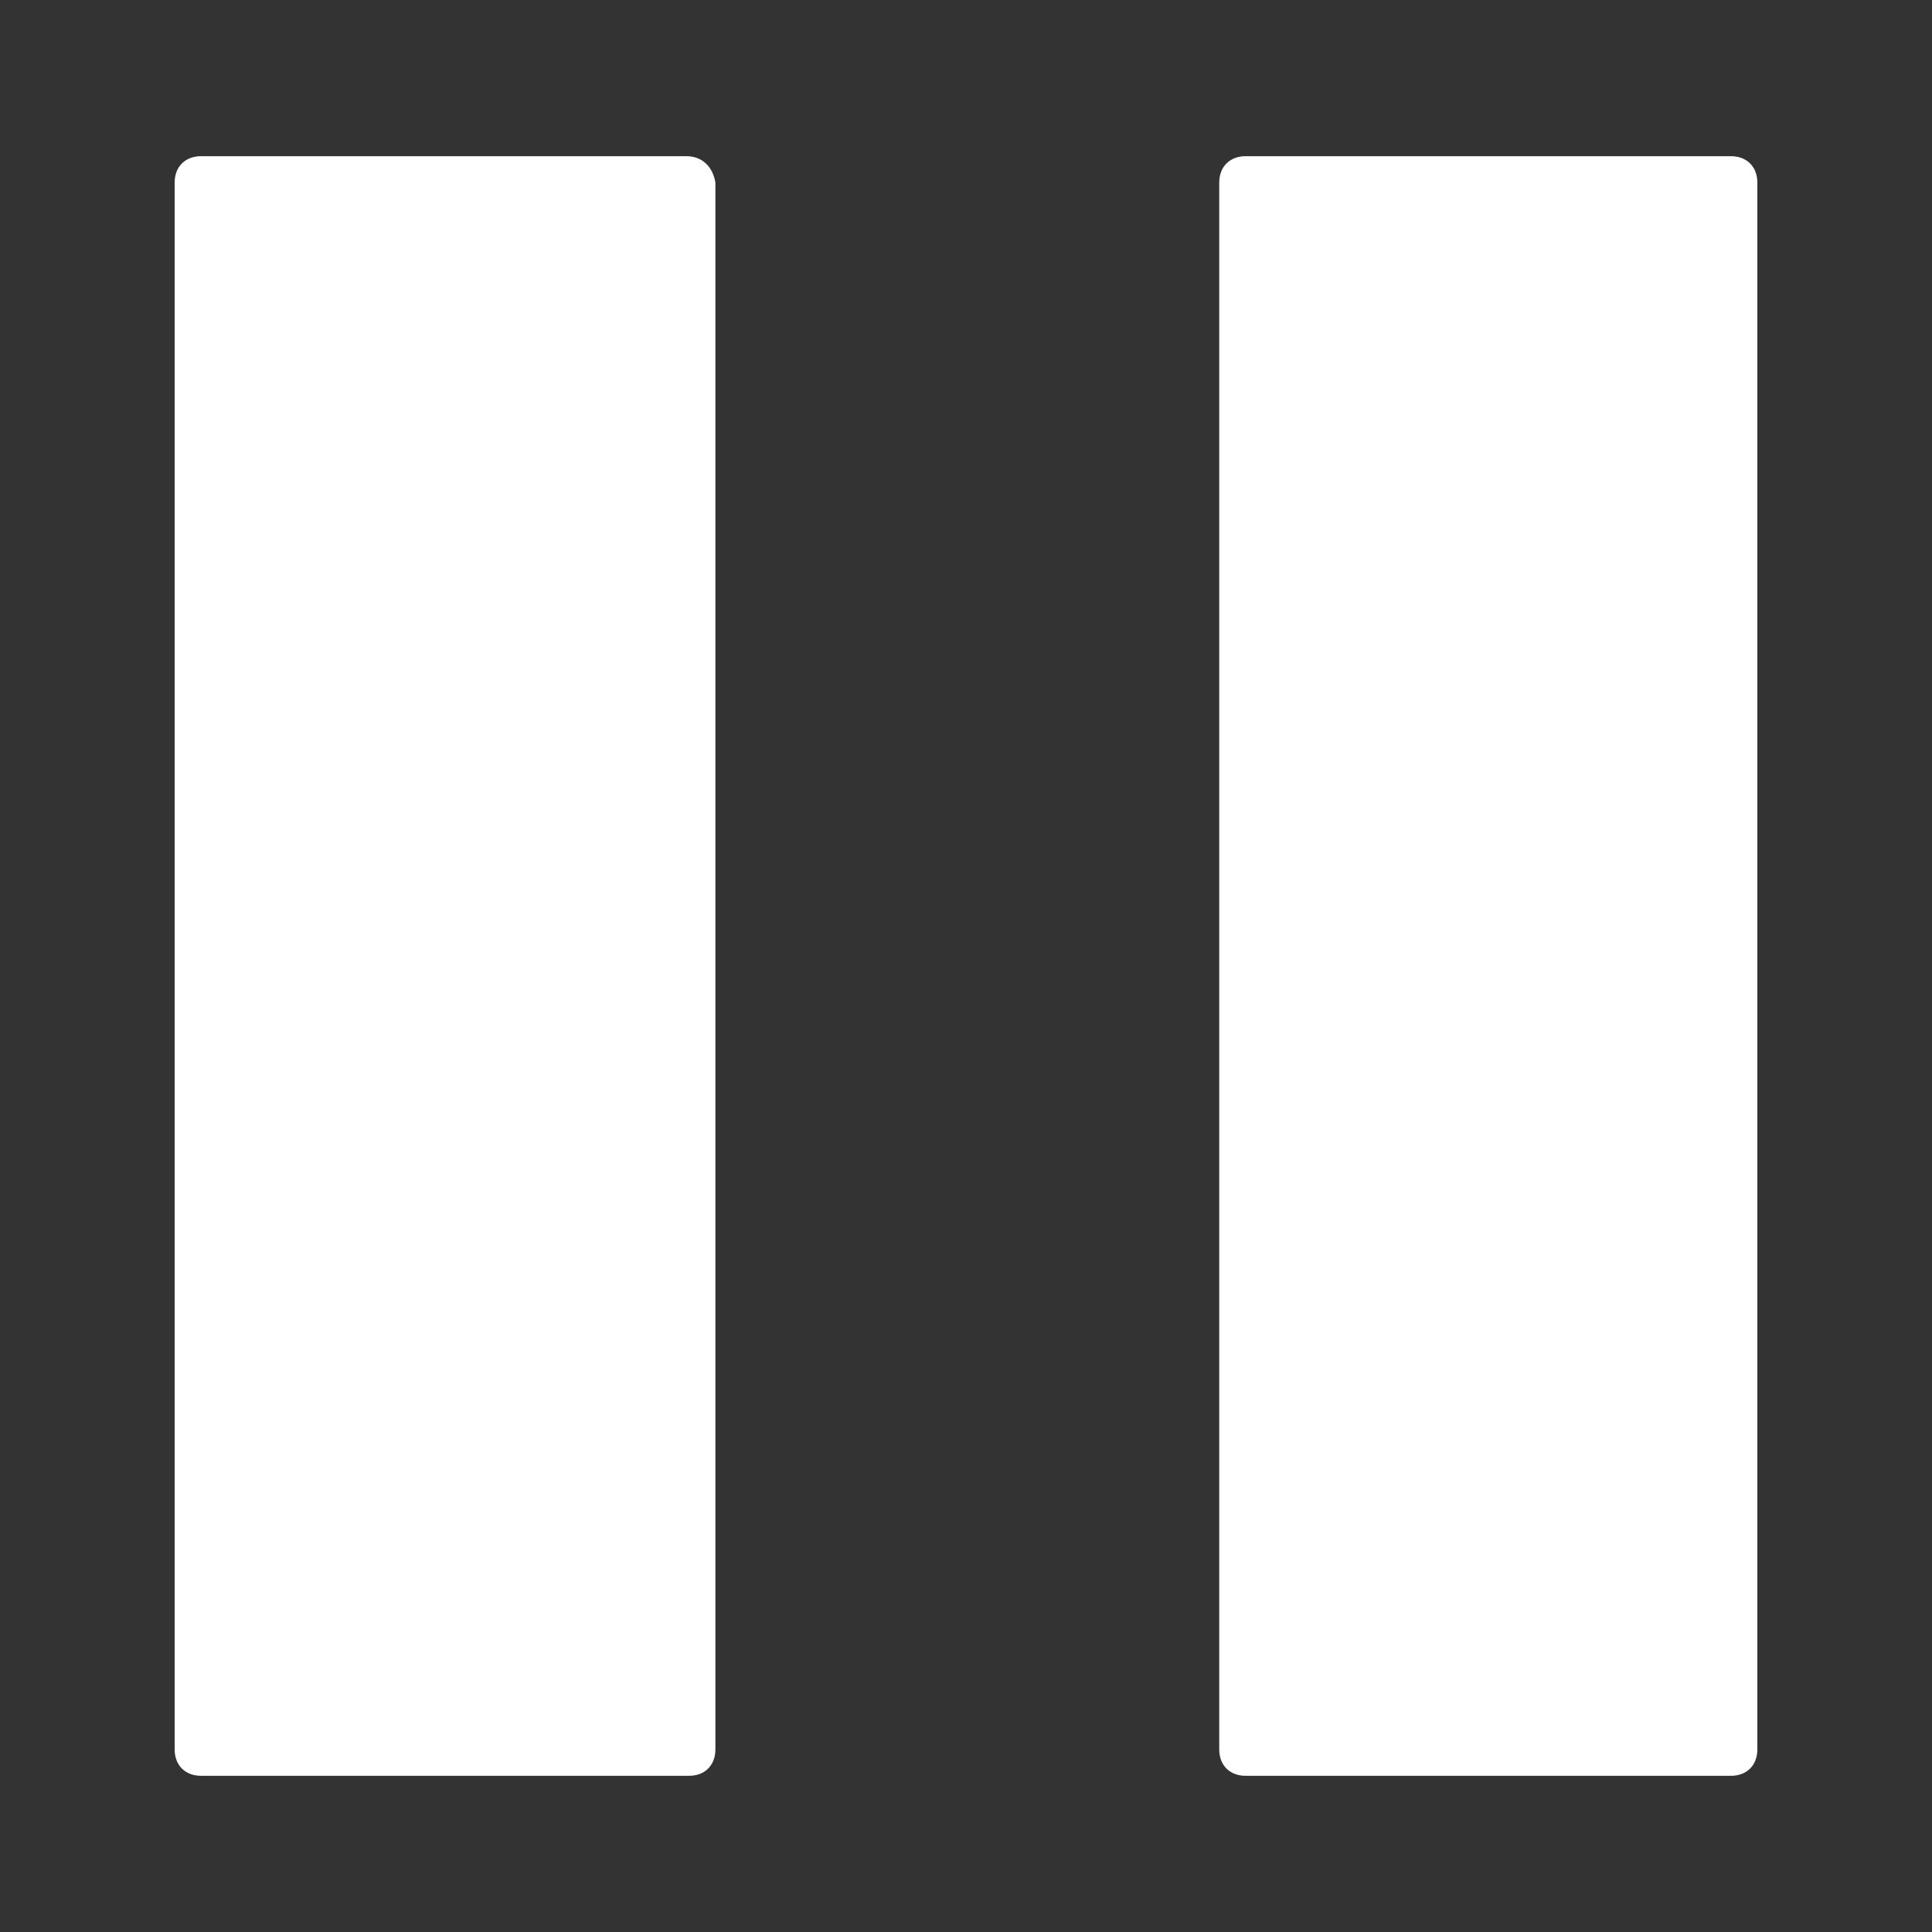
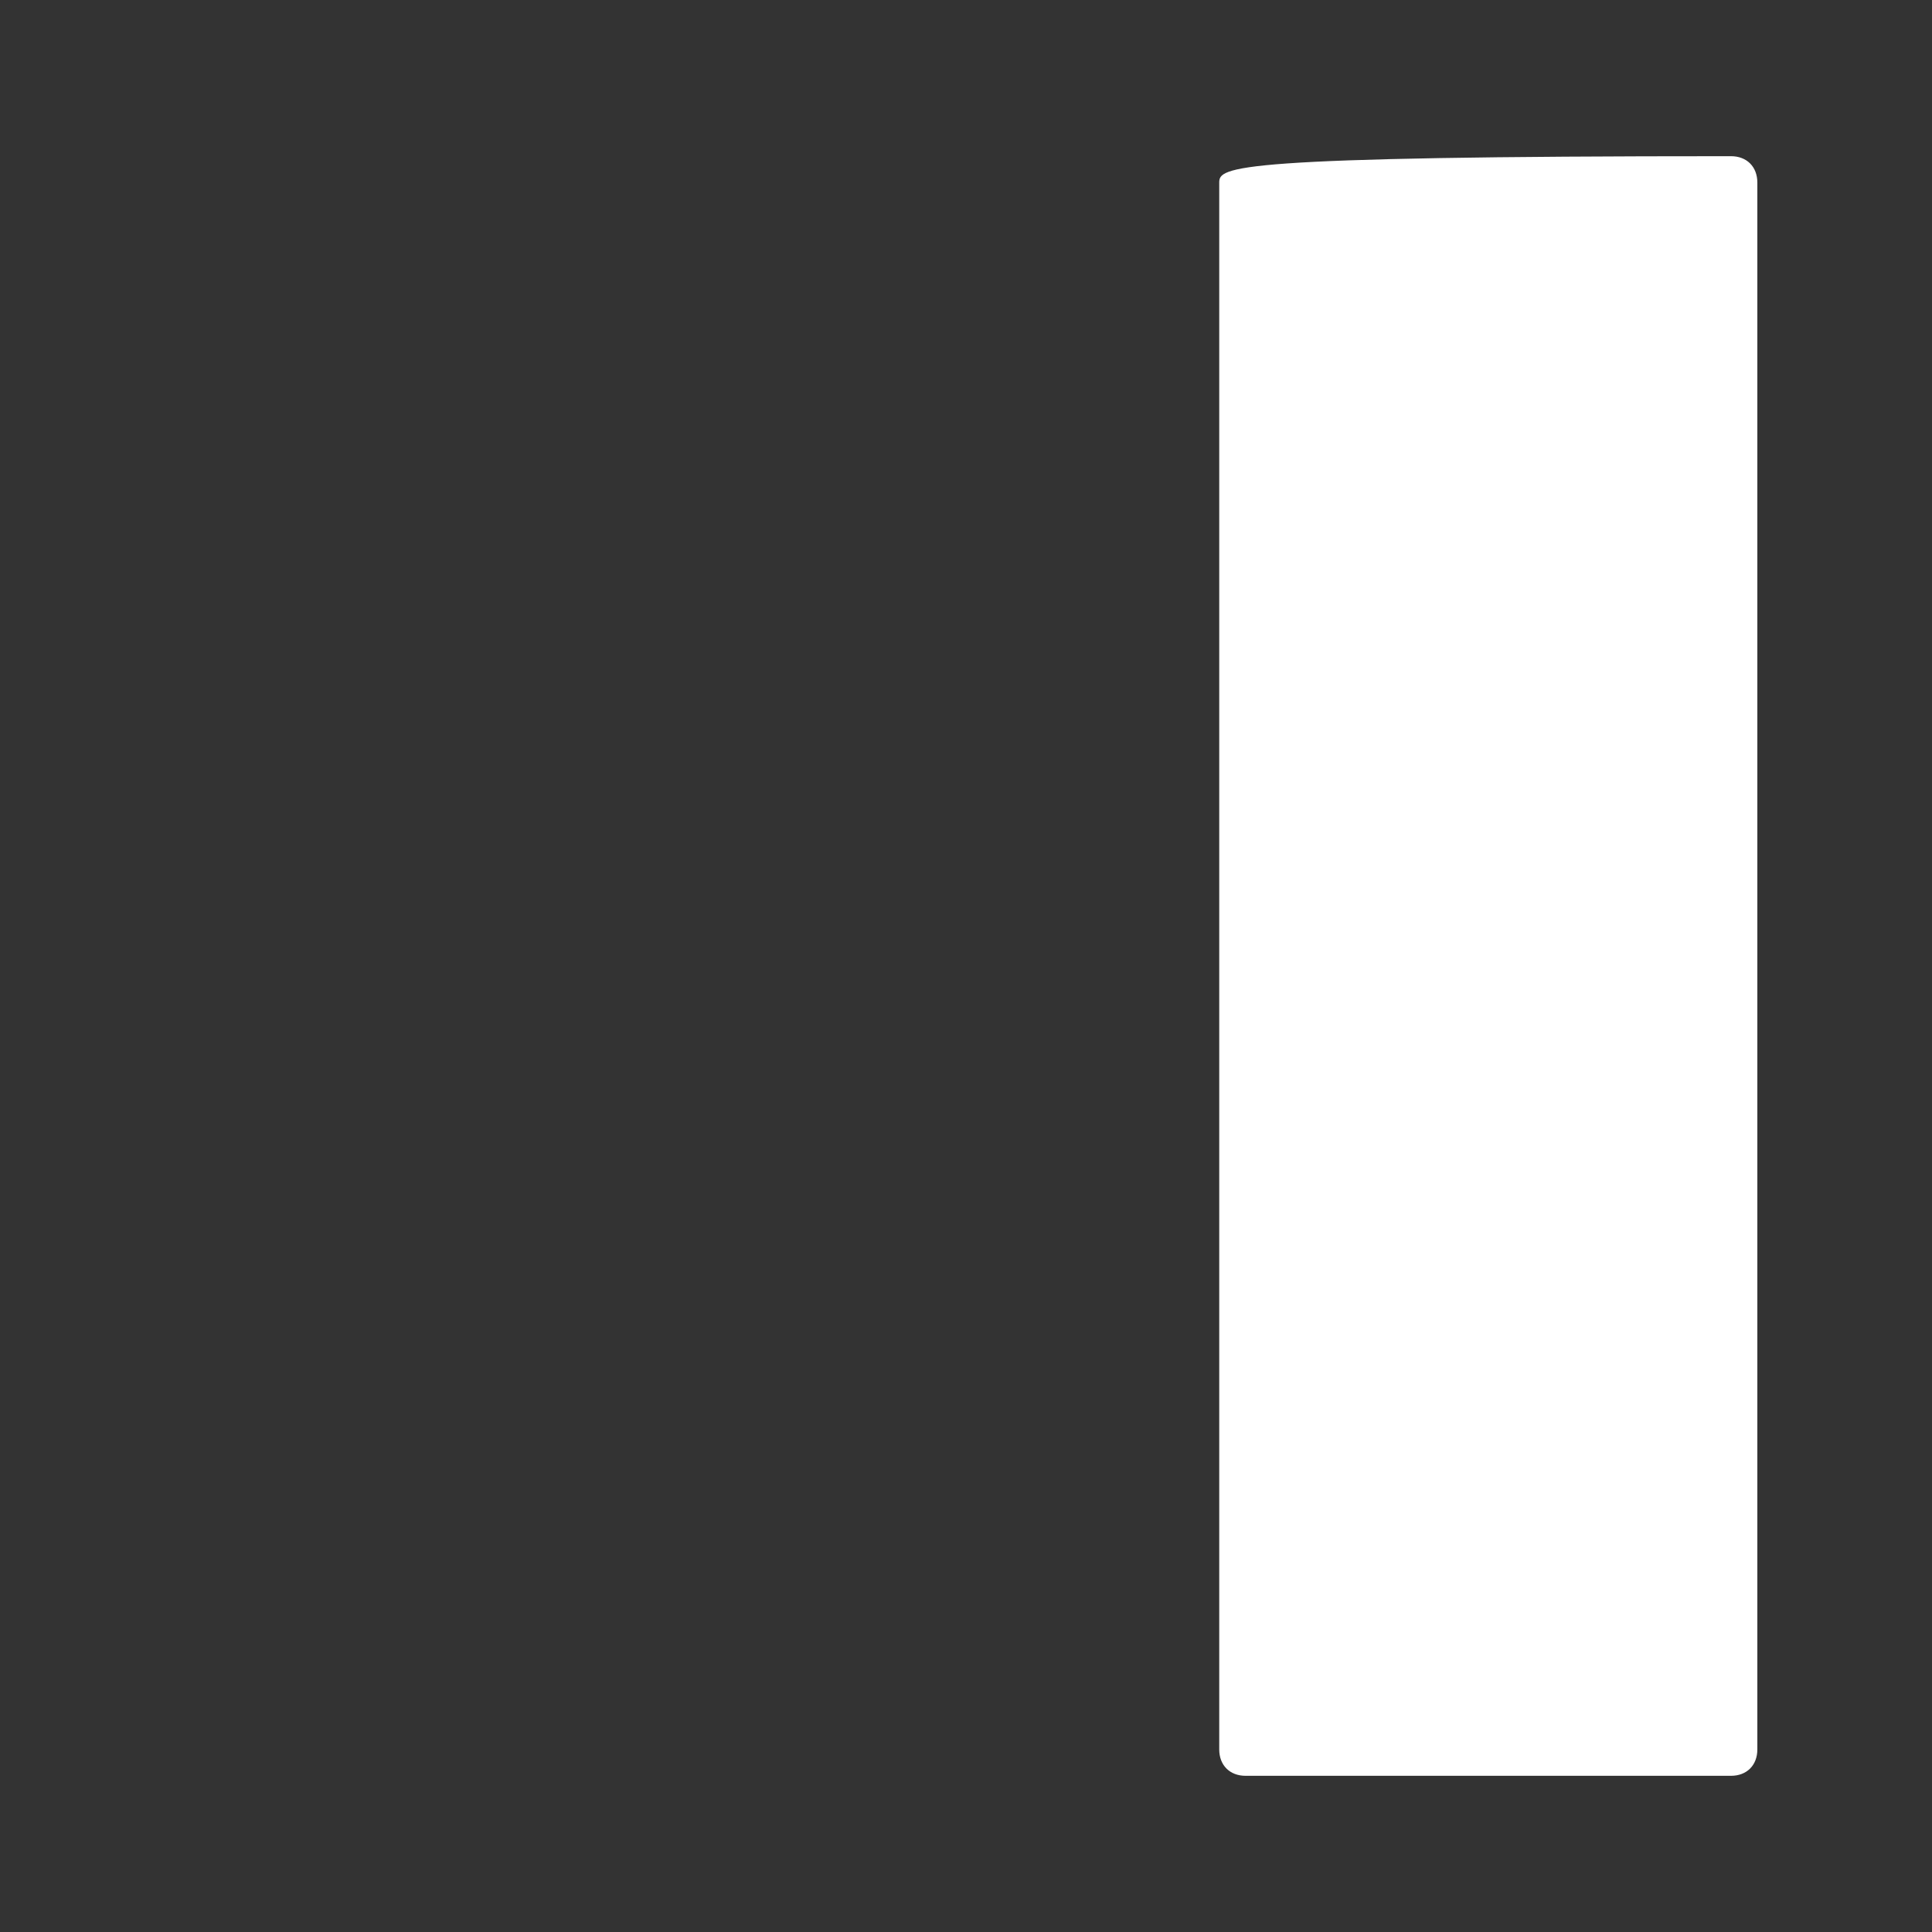
<svg xmlns="http://www.w3.org/2000/svg" version="1.1" id="Layer_1" x="0px" y="0px" width="600px" height="600px" viewBox="212 212 600 600" enable-background="new 212 212 600 600" xml:space="preserve">
  <rect x="212" y="212" width="600" height="600" fill="#333333" stroke="none" />
-   <path fill="#FFFFFF" d="M425.165,260.505H274.432c-4.916,0-8.192,3.277-8.192,8.192v486.605c0,4.914,3.276,8.191,8.192,8.191  h151.552c4.915,0,8.191-3.277,8.191-8.191V268.698C433.356,263.782,430.08,260.505,425.165,260.505z" />
-   <path fill="#FFFFFF" d="M590.644,268.698v486.605c0,4.914,3.276,8.191,8.191,8.191h150.733c4.915,0,8.191-3.277,8.191-8.191V268.698  c0-4.916-3.276-8.192-8.191-8.192H598.835C593.92,260.505,590.644,263.782,590.644,268.698z" />
+   <path fill="#FFFFFF" d="M590.644,268.698v486.605c0,4.914,3.276,8.191,8.191,8.191h150.733c4.915,0,8.191-3.277,8.191-8.191V268.698  c0-4.916-3.276-8.192-8.191-8.192C593.92,260.505,590.644,263.782,590.644,268.698z" />
</svg>